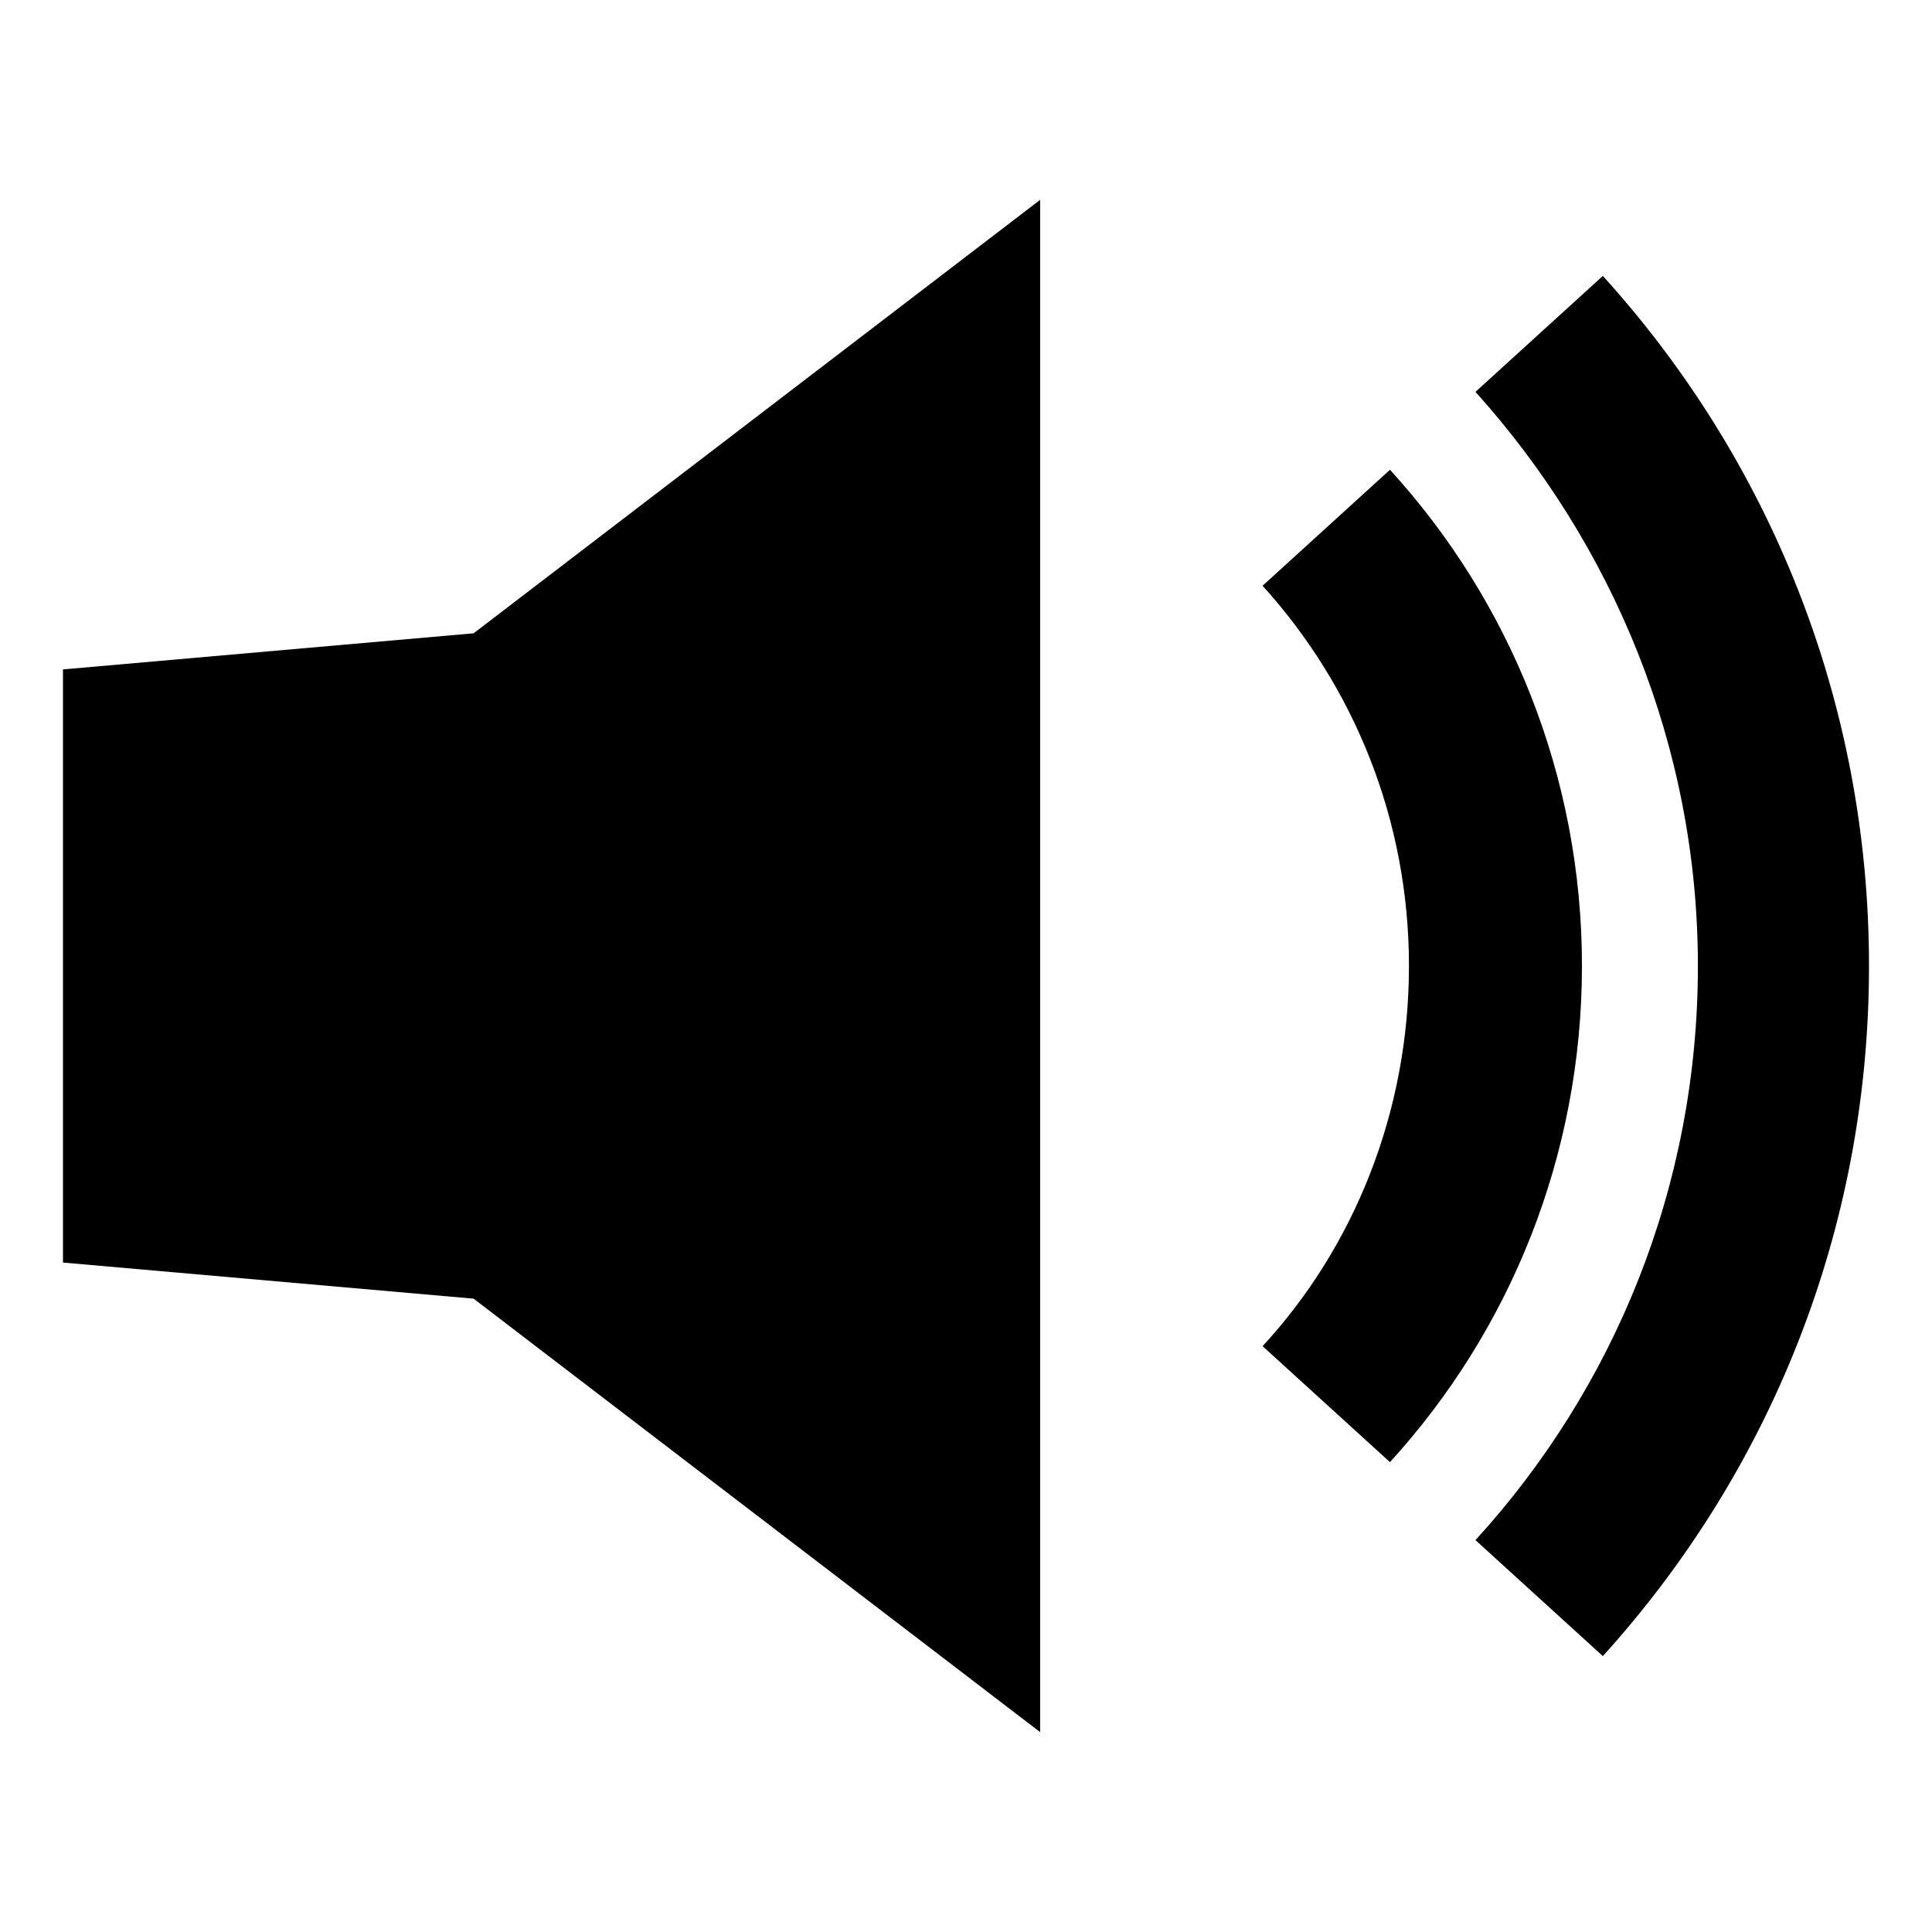
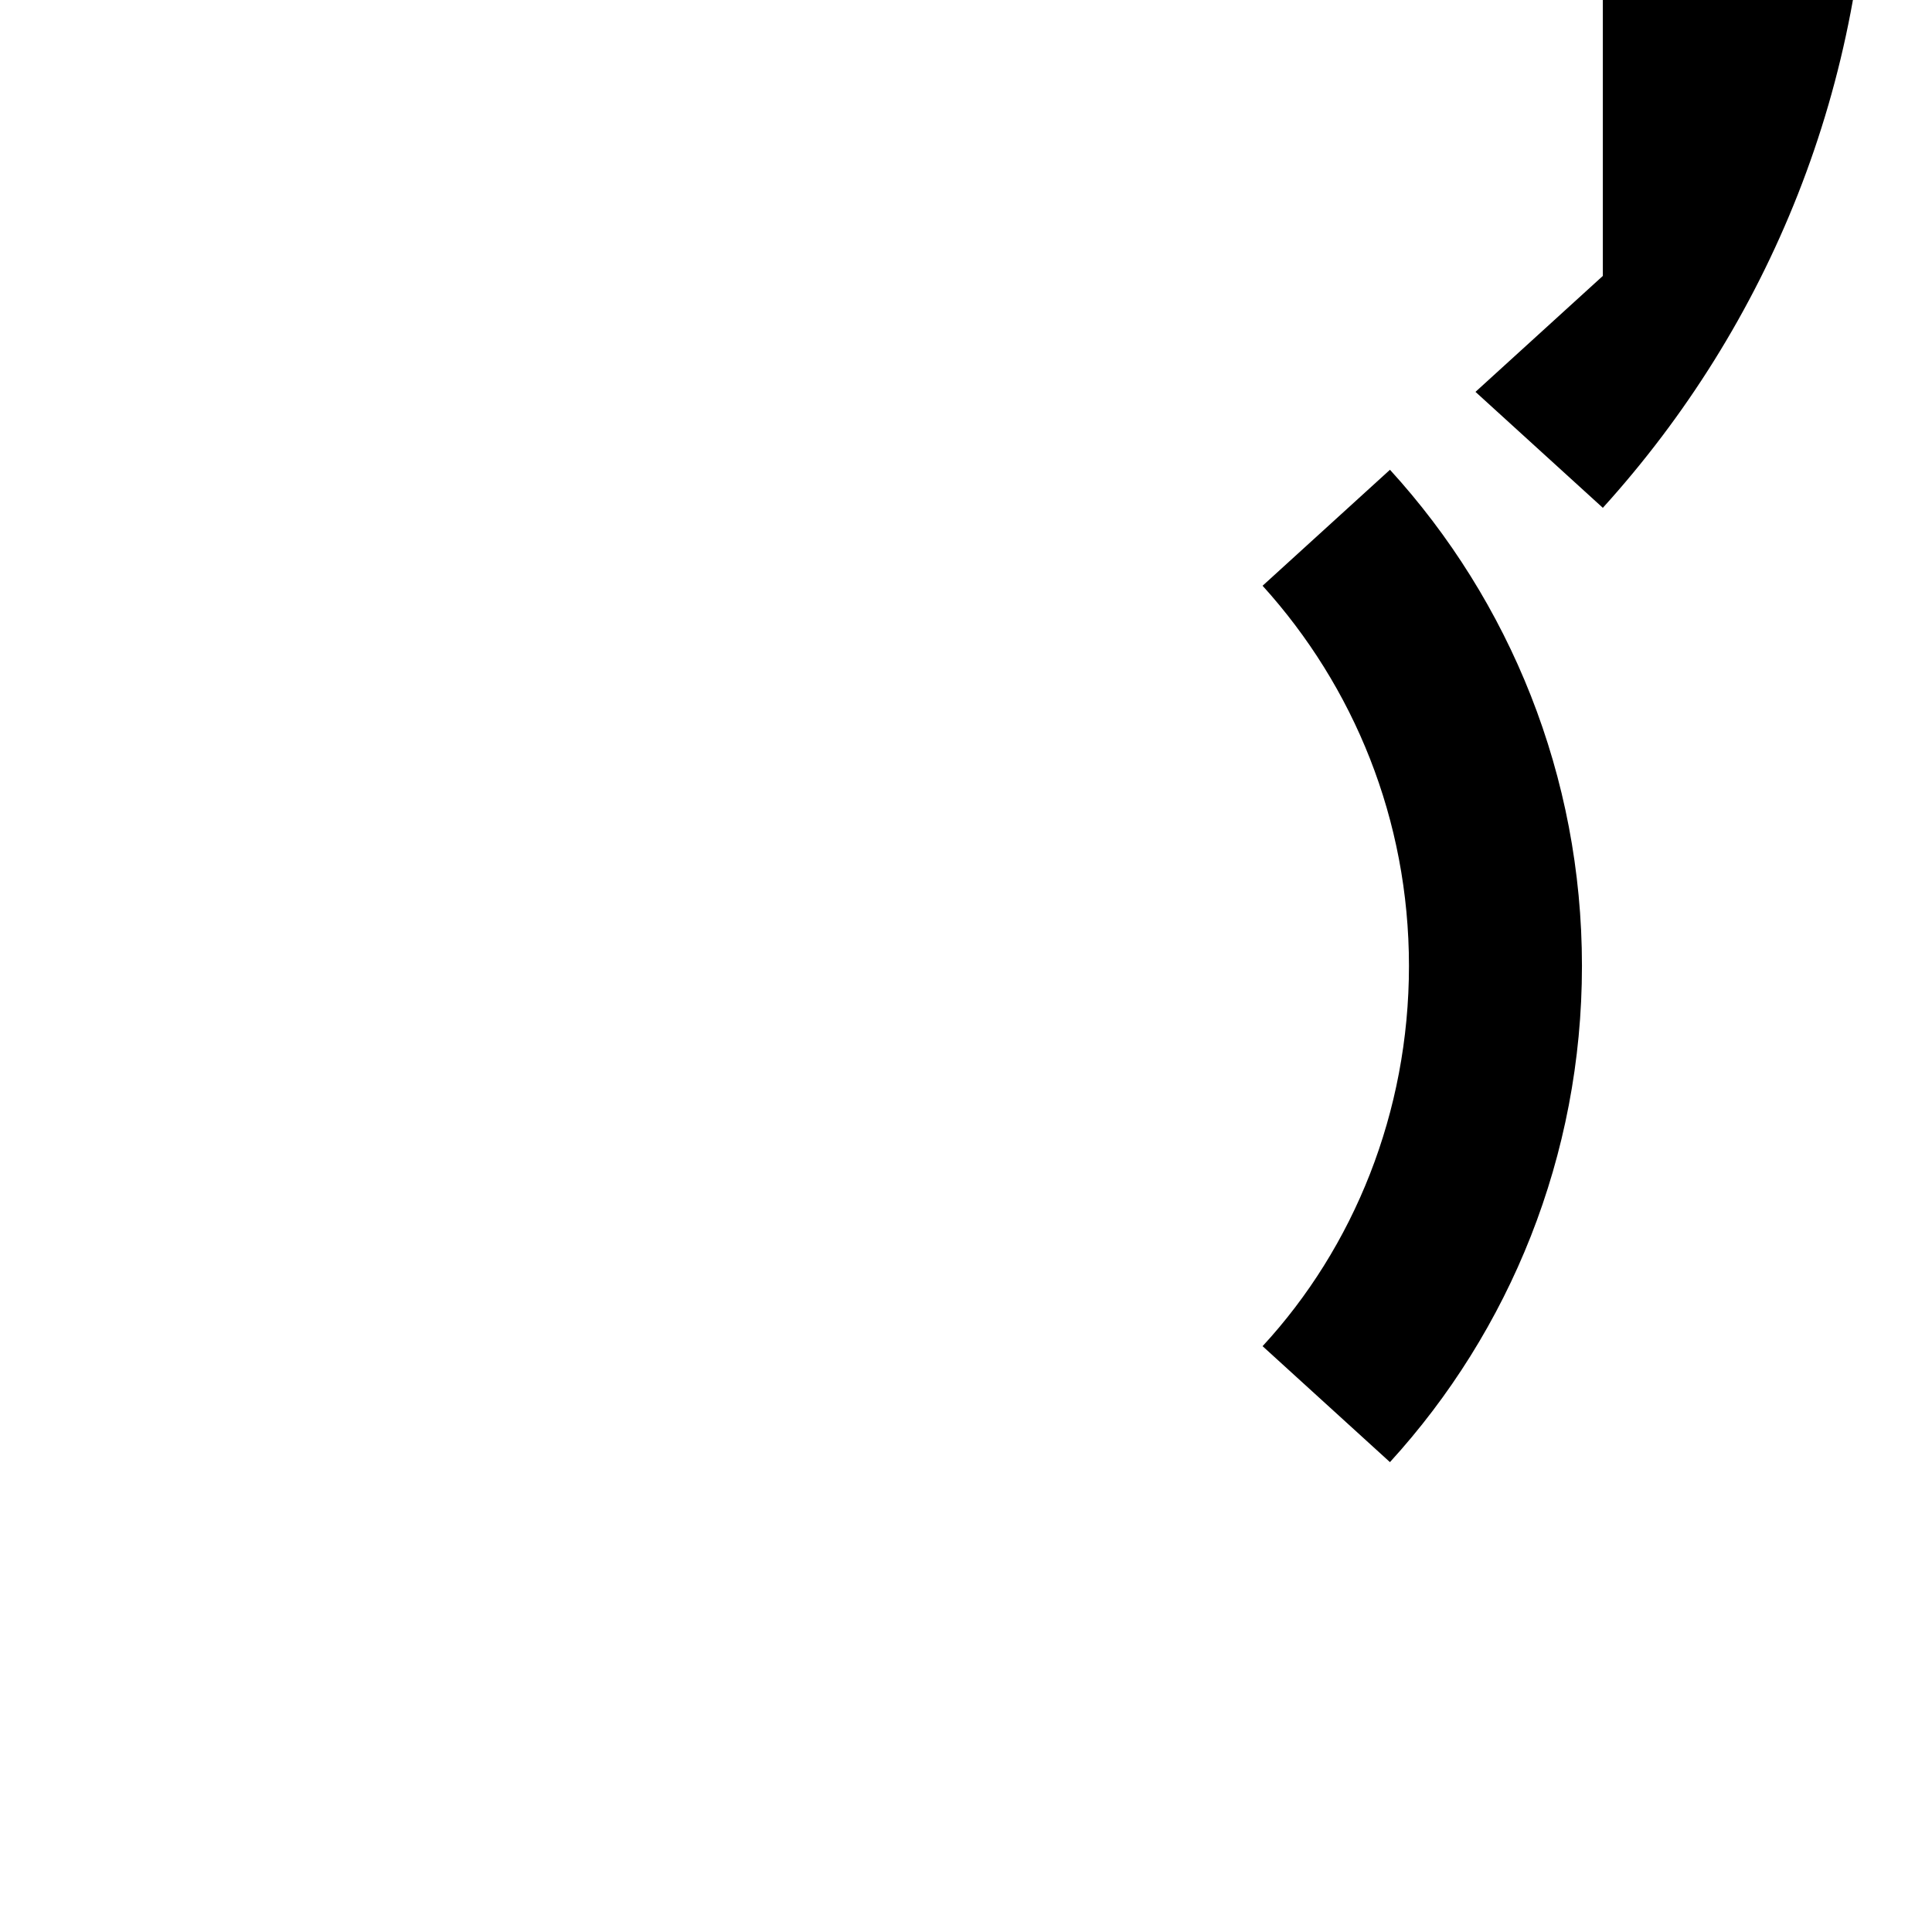
<svg xmlns="http://www.w3.org/2000/svg" fill="#000000" width="800px" height="800px" version="1.1" viewBox="144 144 512 512">
  <g>
-     <path d="m419.65 196.96-150.14 114.87-108.82 9.57v157.19l108.82 9.57 150.14 114.87z" />
    <path d="m512.35 268.5-33.754 30.73c24.184 26.703 38.793 61.969 38.793 100.76 0 38.793-14.609 74.562-38.793 100.76l33.754 30.73c31.738-34.762 50.883-81.113 50.883-131.5 0.004-50.375-19.141-96.727-50.883-131.49z" />
-     <path d="m568.77 217.12-33.754 30.73c36.273 40.305 58.945 93.707 58.945 152.15 0 58.441-22.168 111.85-58.945 152.15l33.754 30.73c43.832-48.367 70.535-112.35 70.535-182.88s-26.703-134.52-70.535-182.88z" />
+     <path d="m568.77 217.12-33.754 30.73l33.754 30.73c43.832-48.367 70.535-112.35 70.535-182.88s-26.703-134.52-70.535-182.88z" />
  </g>
</svg>